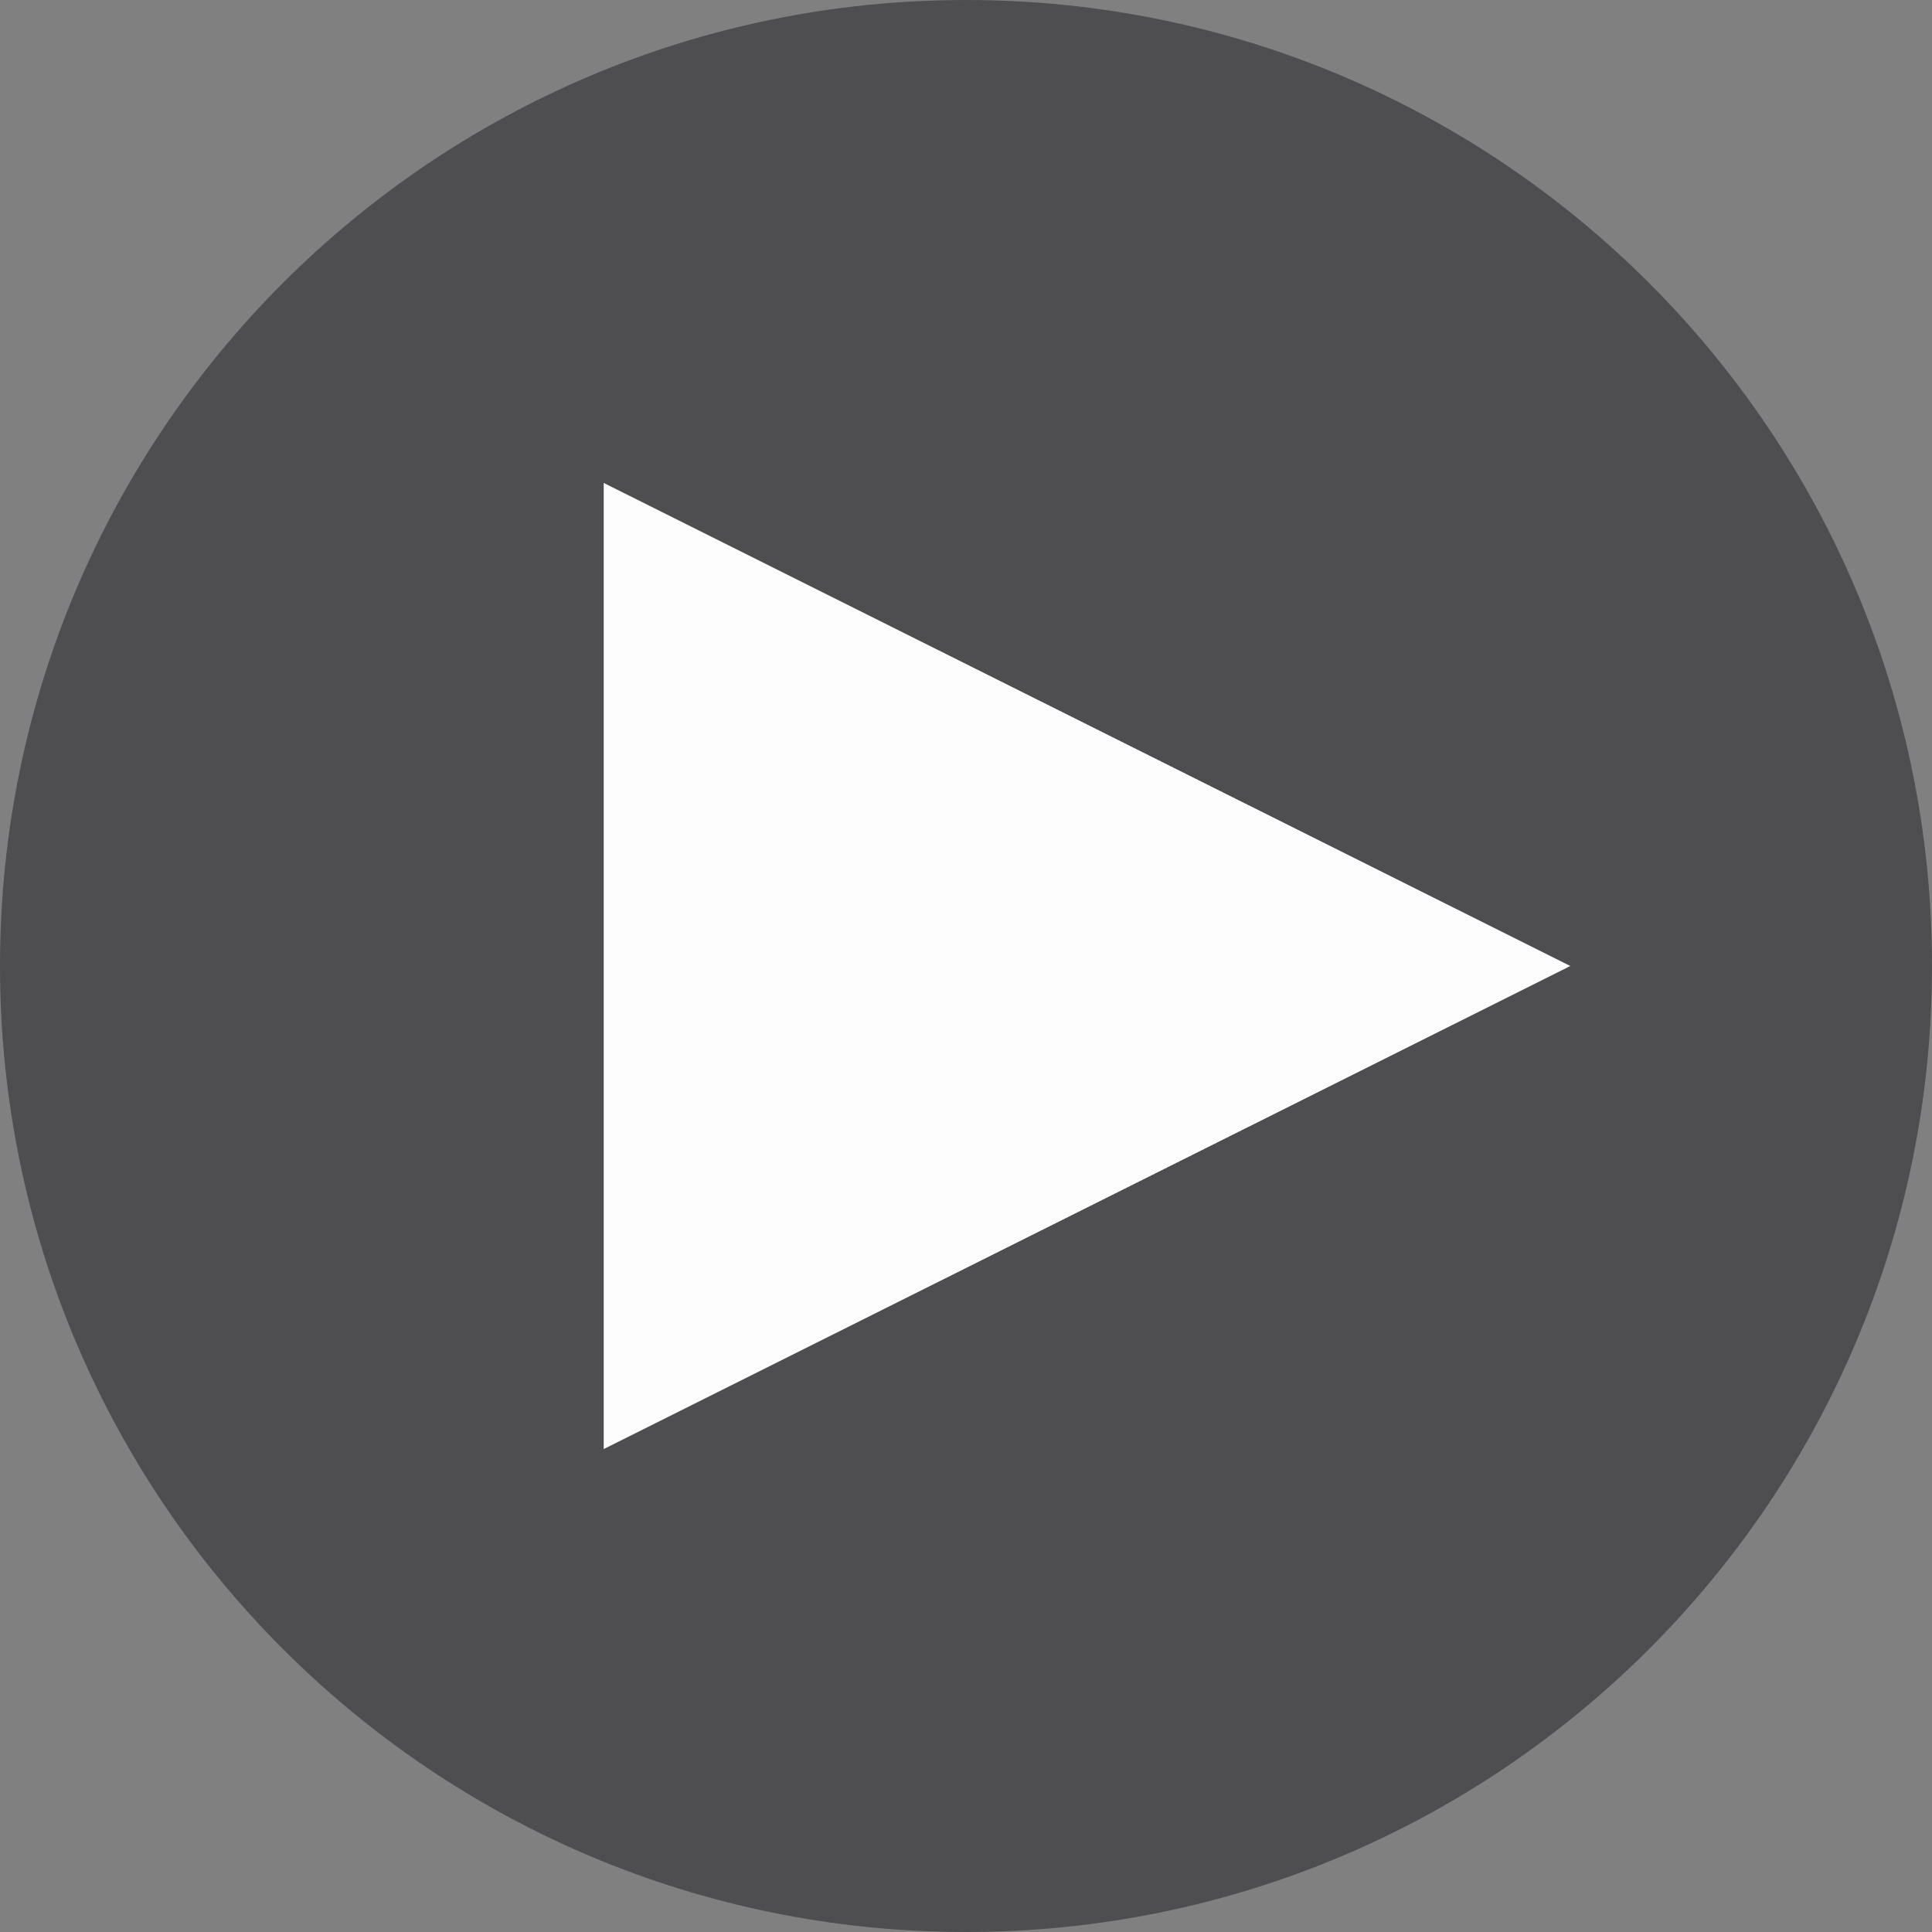
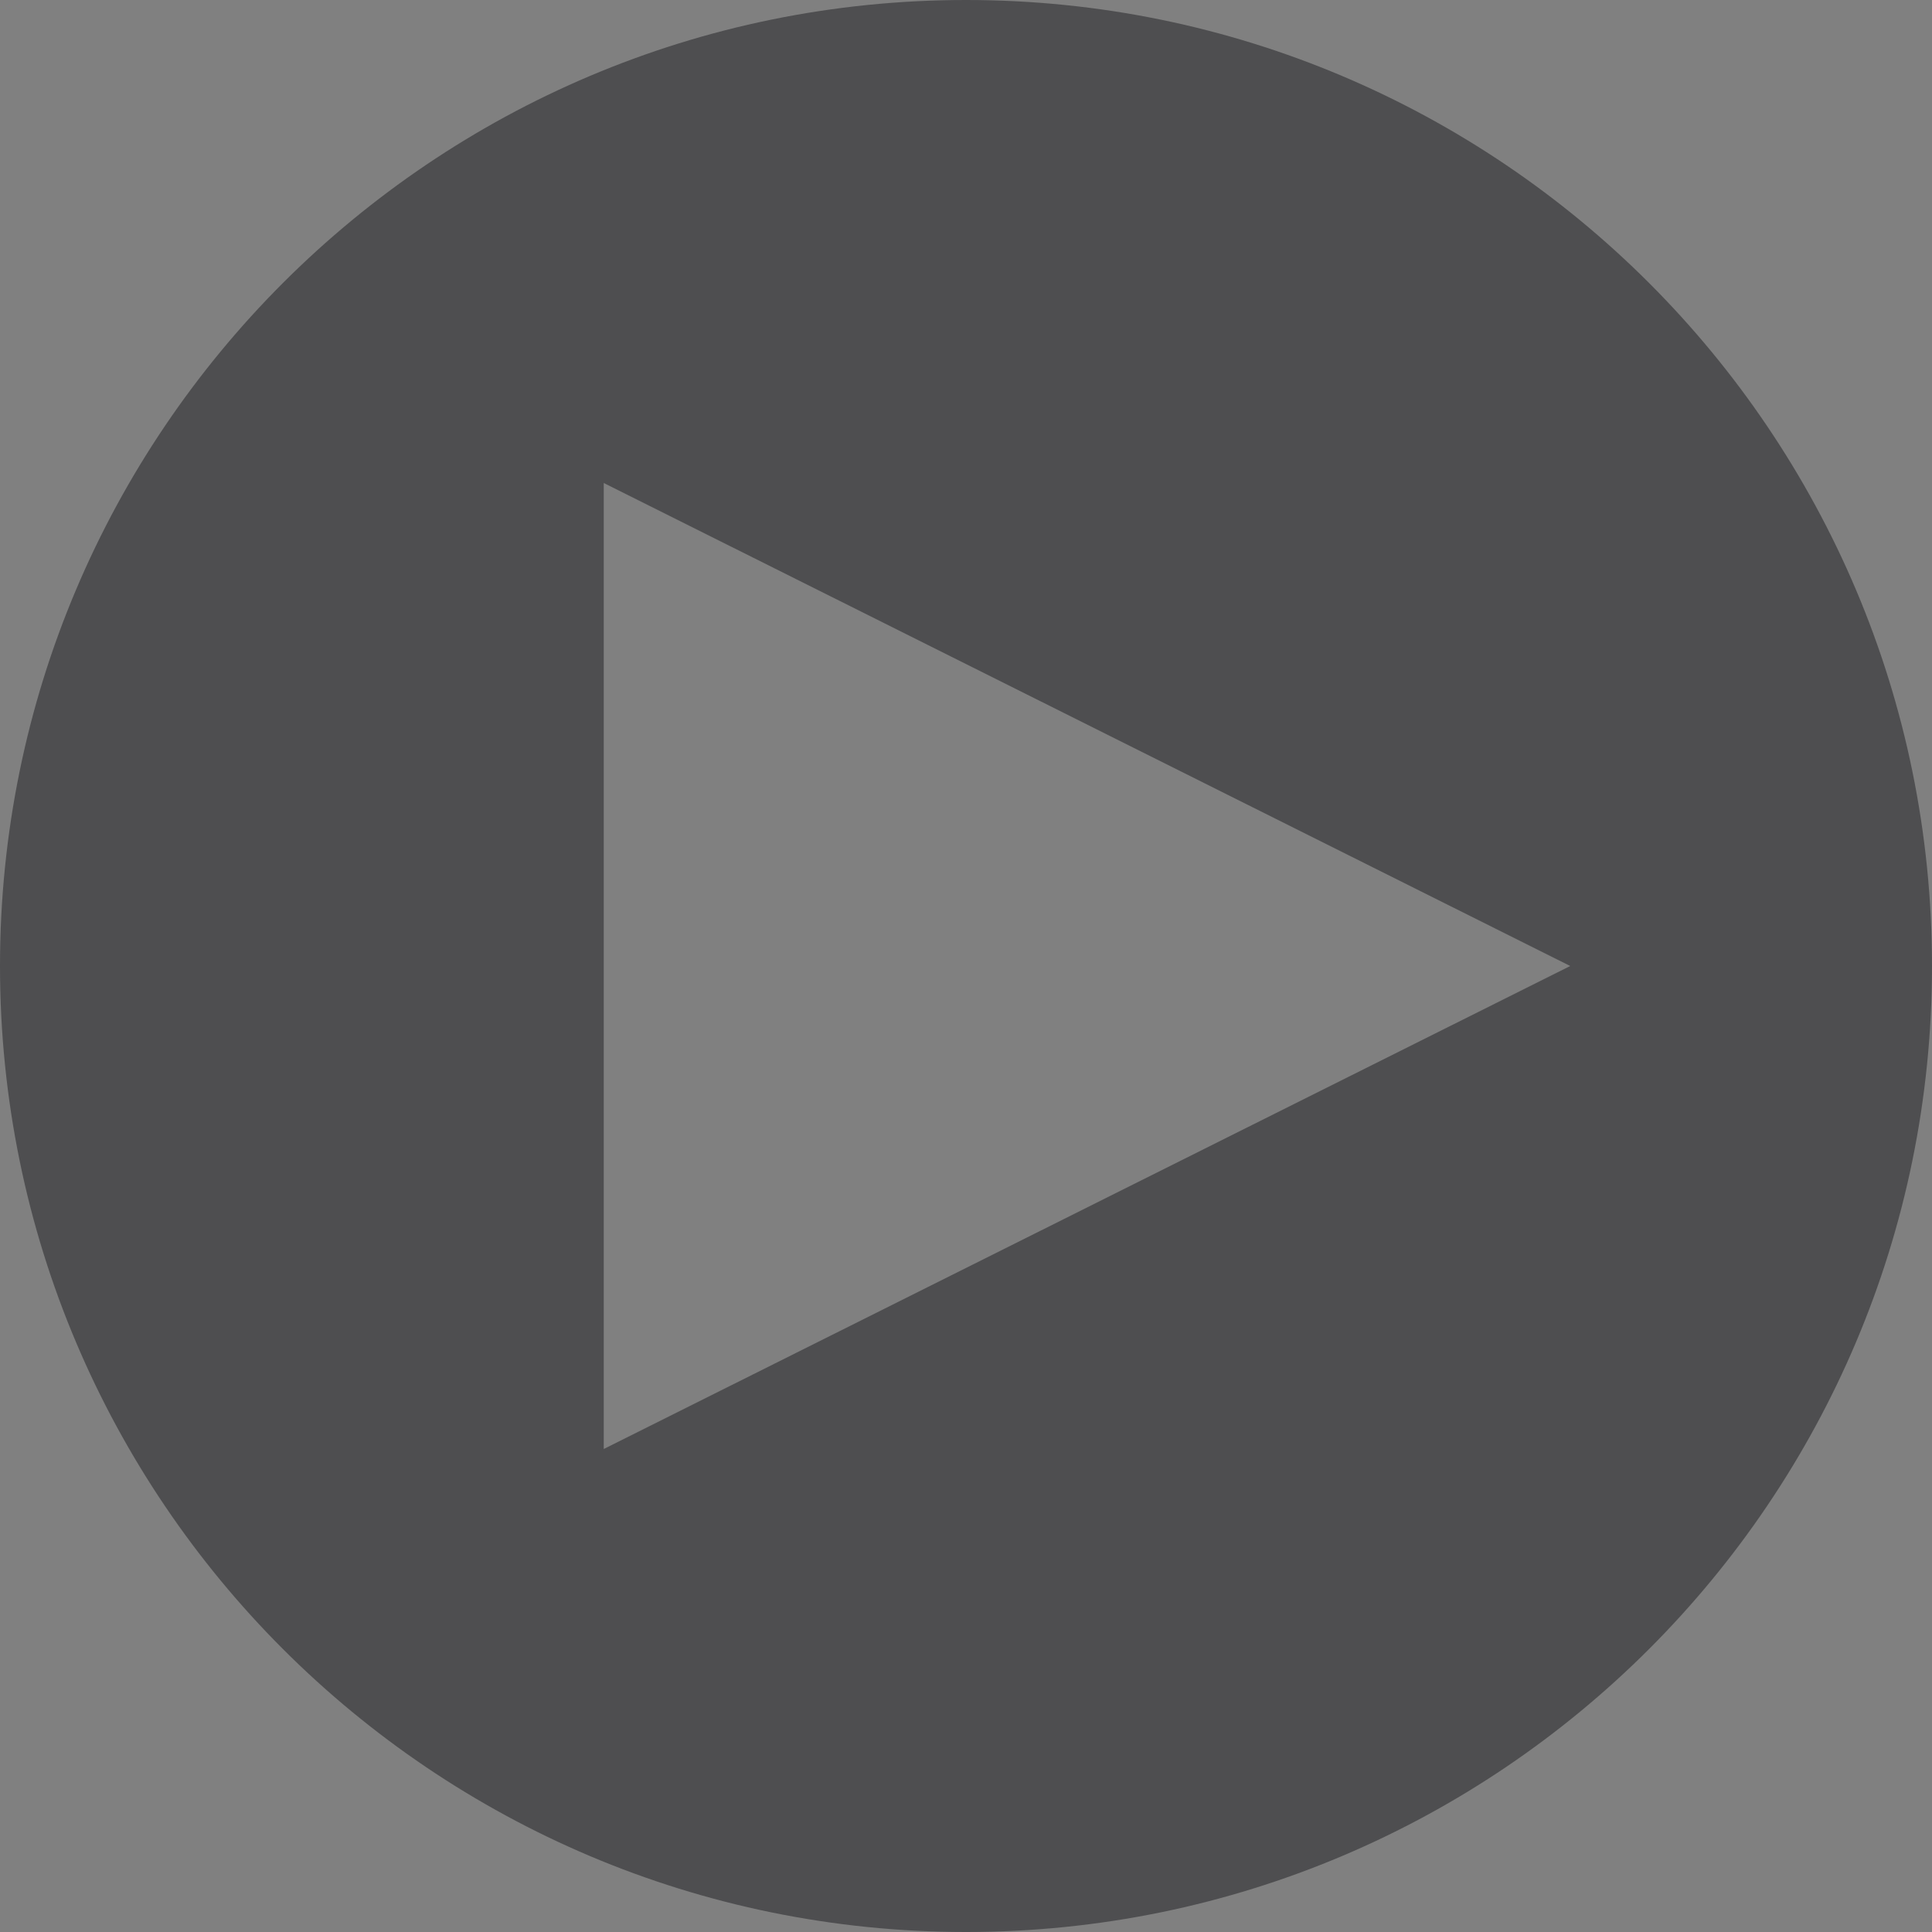
<svg xmlns="http://www.w3.org/2000/svg" xmlns:ns1="http://sodipodi.sourceforge.net/DTD/sodipodi-0.dtd" xmlns:ns2="http://www.inkscape.org/namespaces/inkscape" height="32px" style="enable-background:new 0 0 32 32;" version="1.1" viewBox="0 0 32 32" width="32px" xml:space="preserve" id="svg6" ns1:docname="iconfinder_play_alt_118620.svg" ns2:version="0.92.3 (2405546, 2018-03-11)">
  <rect x="0" y="0" width="32" height="32" fill="#808080" stroke="none" />
  <defs id="defs10" />
  <ns1:namedview pagecolor="#ffffff" bordercolor="#666666" borderopacity="1" objecttolerance="10" gridtolerance="10" guidetolerance="10" ns2:pageopacity="0" ns2:pageshadow="2" ns2:window-width="1920" ns2:window-height="1052" id="namedview8" showgrid="false" ns2:zoom="7.375" ns2:cx="16" ns2:cy="16.220027" ns2:window-x="0" ns2:window-y="0" ns2:window-maximized="1" ns2:current-layer="play_x5F_alt" />
  <g id="Layer_1" />
  <g id="play_x5F_alt">
    <path d="M16,0C7.164,0,0,7.164,0,16s7.164,16,16,16s16-7.164,16-16S24.836,0,16,0z M10,24V8l16.008,8L10,24z   " style="fill:#4E4E50;" id="path3" />
-     <path ns2:connector-curvature="0" d="M 10,24 V 8 l 16.008,8 z" style="fill:#fdfdfd;fill-opacity:1" id="path3-3" ns1:nodetypes="cccc" />
  </g>
</svg>